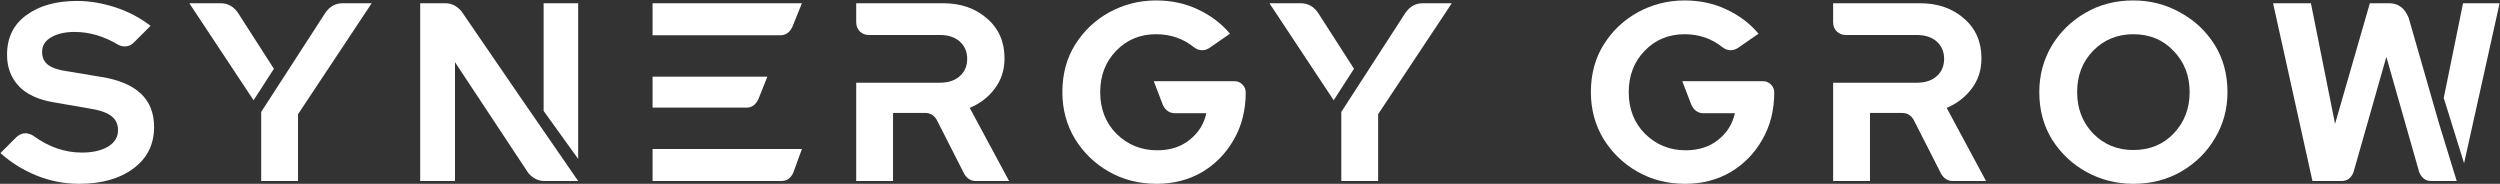
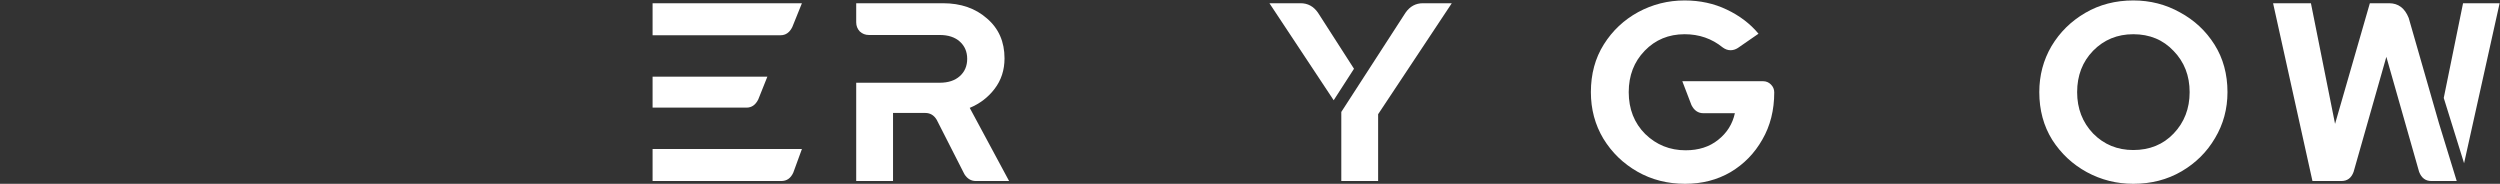
<svg xmlns="http://www.w3.org/2000/svg" width="2176" height="160" viewBox="0 0 2176 160" fill="none">
  <rect x="0" y="0" width="2176" height="160" fill="#333333" stroke="none" />
-   <path d="M68.913 159.988C55.945 159.988 43.492 157.556 31.555 152.693C19.766 147.83 9.376 141.346 0.387 133.24L14.313 119.314C16.818 117.103 19.397 115.998 22.05 115.998C24.261 115.998 26.471 116.661 28.682 117.988C42.239 127.861 56.387 132.798 71.124 132.798C80.555 132.798 88.145 131.104 93.892 127.714C99.787 124.177 102.735 119.388 102.735 113.346C102.735 107.893 100.671 103.693 96.545 100.746C92.566 97.798 86.156 95.661 77.313 94.335L46.587 89.03C32.882 86.672 22.713 81.882 16.081 74.661C9.45 67.44 6.134 58.451 6.134 47.693C6.134 32.808 11.734 21.314 22.934 13.208C34.134 4.956 48.871 0.829 67.145 0.829C77.903 0.829 88.956 2.671 100.303 6.356C111.65 10.04 121.892 15.419 131.029 22.493L116.219 37.303C114.156 39.366 111.577 40.398 108.482 40.398C106.566 40.398 104.65 39.882 102.735 38.85C90.356 31.482 77.755 27.798 64.934 27.798C56.682 27.798 49.903 29.345 44.597 32.44C39.292 35.387 36.639 39.661 36.639 45.261C36.639 50.124 38.408 53.882 41.945 56.535C45.482 59.188 51.082 61.03 58.745 62.061L87.924 66.924C118.724 71.787 134.124 86.303 134.124 110.472C134.124 125.798 128.082 137.883 115.998 146.725C104.061 155.567 88.366 159.988 68.913 159.988Z" fill="white" />
-   <path d="M259.399 157.556H227.347V97.43L283.273 10.998C287.105 5.545 292.115 2.819 298.305 2.819H323.505L259.399 99.419V157.556ZM220.715 87.261L164.788 2.819H191.978C198.167 2.819 203.178 5.545 207.01 10.998L238.399 59.851L220.715 87.261Z" fill="white" />
-   <path d="M503.233 138.325L473.17 96.546V2.819H503.233V138.325ZM503.233 157.556H474.054C468.602 157.556 463.886 155.272 459.907 150.704L396.022 54.103V157.556H365.738V2.819H387.622C392.928 2.819 397.57 5.103 401.549 9.671C435.296 59.04 469.191 108.335 503.233 157.556Z" fill="white" />
  <path d="M679.422 30.672H568.011V2.819H697.99L689.59 23.598C687.232 28.314 683.843 30.672 679.422 30.672ZM649.801 93.672H568.011V66.703H667.927L659.969 86.598C657.611 91.314 654.222 93.672 649.801 93.672ZM680.085 157.556H568.011V129.704H697.99L690.474 150.262C688.264 155.125 684.801 157.556 680.085 157.556Z" fill="white" />
  <path d="M878.316 157.556H849.358C845.232 157.556 841.916 155.567 839.411 151.588L815.316 104.282C812.958 100.303 809.642 98.314 805.369 98.314H777.295V157.556H745.242V72.009H817.969C825.337 72.009 831.158 70.093 835.432 66.261C839.706 62.43 841.842 57.419 841.842 51.23C841.842 45.04 839.706 40.029 835.432 36.198C831.158 32.366 825.337 30.451 817.969 30.451H756.295C753.2 30.451 750.547 29.419 748.337 27.356C746.274 25.145 745.242 22.493 745.242 19.398V2.819H820.842C836.316 2.819 849.064 7.24 859.085 16.082C869.253 24.777 874.337 36.345 874.337 50.787C874.337 60.956 871.464 69.798 865.716 77.314C860.116 84.682 852.895 90.209 844.053 93.893L878.316 157.556Z" fill="white" />
-   <path d="M1006.69 159.988C991.362 159.988 977.509 156.451 965.13 149.377C952.751 142.304 942.877 132.725 935.509 120.64C928.288 108.556 924.677 95.072 924.677 80.188C924.677 64.419 928.435 50.566 935.951 38.63C943.467 26.693 953.414 17.335 965.793 10.556C978.319 3.777 991.804 0.387 1006.25 0.387C1019.66 0.387 1031.89 3.04 1042.94 8.345C1054.14 13.65 1063.35 20.651 1070.57 29.345L1052.67 41.724C1050.6 43.05 1048.47 43.714 1046.26 43.714C1043.9 43.714 1041.61 42.903 1039.4 41.282C1029.97 33.619 1018.92 29.787 1006.25 29.787C992.393 29.787 980.825 34.577 971.54 44.156C962.256 53.735 957.614 65.745 957.614 80.188C957.614 94.924 962.404 107.082 971.983 116.661C981.709 126.093 993.425 130.809 1007.13 130.809C1018.48 130.809 1027.91 127.788 1035.42 121.746C1043.09 115.703 1047.95 107.967 1050.01 98.535H1022.6C1018.04 98.535 1014.57 96.177 1012.21 91.461L1004.26 70.682H1074.55C1077.2 70.682 1079.49 71.64 1081.4 73.556C1083.32 75.472 1084.28 77.756 1084.28 80.409C1084.28 95.882 1080.81 109.588 1073.89 121.525C1067.11 133.461 1057.9 142.893 1046.26 149.819C1034.61 156.598 1021.42 159.988 1006.69 159.988Z" fill="white" />
  <path d="M1199.52 157.556H1167.47V97.43L1223.4 10.998C1227.23 5.545 1232.24 2.819 1238.43 2.819H1263.63L1199.52 99.419V157.556ZM1160.84 87.261L1104.91 2.819H1132.1C1138.29 2.819 1143.3 5.545 1147.13 10.998L1178.52 59.851L1160.84 87.261Z" fill="white" />
  <path d="M1466.71 159.988C1451.39 159.988 1437.53 156.451 1425.15 149.377C1412.78 142.304 1402.9 132.725 1395.53 120.64C1388.31 108.556 1384.7 95.072 1384.7 80.188C1384.7 64.419 1388.46 50.566 1395.98 38.63C1403.49 26.693 1413.44 17.335 1425.82 10.556C1438.34 3.777 1451.83 0.387 1466.27 0.387C1479.68 0.387 1491.91 3.04 1502.97 8.345C1514.17 13.65 1523.38 20.651 1530.6 29.345L1512.69 41.724C1510.63 43.05 1508.49 43.714 1506.28 43.714C1503.92 43.714 1501.64 42.903 1499.43 41.282C1490 33.619 1478.94 29.787 1466.27 29.787C1452.42 29.787 1440.85 34.577 1431.56 44.156C1422.28 53.735 1417.64 65.745 1417.64 80.188C1417.64 94.924 1422.43 107.082 1432.01 116.661C1441.73 126.093 1453.45 130.809 1467.15 130.809C1478.5 130.809 1487.93 127.788 1495.45 121.746C1503.11 115.703 1507.98 107.967 1510.04 98.535H1482.63C1478.06 98.535 1474.6 96.177 1472.24 91.461L1464.28 70.682H1534.58C1537.23 70.682 1539.51 71.64 1541.43 73.556C1543.34 75.472 1544.3 77.756 1544.3 80.409C1544.3 95.882 1540.84 109.588 1533.91 121.525C1527.13 133.461 1517.92 142.893 1506.28 149.819C1494.64 156.598 1481.45 159.988 1466.71 159.988Z" fill="white" />
-   <path d="M1728.64 157.556H1699.68C1695.55 157.556 1692.24 155.567 1689.73 151.588L1665.64 104.282C1663.28 100.303 1659.96 98.314 1655.69 98.314H1627.62V157.556H1595.56V72.009H1668.29C1675.66 72.009 1681.48 70.093 1685.75 66.261C1690.03 62.43 1692.16 57.419 1692.16 51.23C1692.16 45.04 1690.03 40.029 1685.75 36.198C1681.48 32.366 1675.66 30.451 1668.29 30.451H1606.62C1603.52 30.451 1600.87 29.419 1598.66 27.356C1596.6 25.145 1595.56 22.493 1595.56 19.398V2.819H1671.16C1686.64 2.819 1699.39 7.24 1709.41 16.082C1719.58 24.777 1724.66 36.345 1724.66 50.787C1724.66 60.956 1721.79 69.798 1716.04 77.314C1710.44 84.682 1703.22 90.209 1694.38 93.893L1728.64 157.556Z" fill="white" />
  <path d="M1856.79 159.988C1872.41 159.988 1886.41 156.377 1898.79 149.156C1911.17 141.935 1920.89 132.282 1927.97 120.198C1935.19 108.114 1938.8 94.777 1938.8 80.188C1938.8 64.566 1935.04 50.787 1927.53 38.85C1920.01 26.914 1909.99 17.556 1897.46 10.777C1885.08 3.85 1871.53 0.387 1856.79 0.387C1841.32 0.387 1827.39 3.998 1815.01 11.219C1802.63 18.44 1792.83 28.093 1785.61 40.177C1778.54 52.261 1775 65.598 1775 80.188C1775 95.809 1778.76 109.661 1786.27 121.746C1793.94 133.683 1803.96 143.04 1816.34 149.819C1828.86 156.598 1842.35 159.988 1856.79 159.988ZM1856.79 130.588C1842.94 130.588 1831.29 125.798 1821.86 116.219C1812.58 106.493 1807.94 94.482 1807.94 80.188C1807.94 65.745 1812.58 53.735 1821.86 44.156C1831.29 34.577 1842.94 29.787 1856.79 29.787C1871.08 29.787 1882.8 34.651 1891.94 44.377C1901.22 53.956 1905.86 65.893 1905.86 80.188C1905.86 94.482 1901.22 106.493 1891.94 116.219C1882.8 125.798 1871.08 130.588 1856.79 130.588Z" fill="white" />
  <path d="M2138.32 157.556H2116.21C2111.2 157.556 2107.66 154.904 2105.6 149.598L2077.08 49.461L2048.57 149.598C2046.65 154.904 2043.12 157.556 2037.96 157.556H2012.76L1978.49 2.819H2011.43L2032.43 107.819L2062.72 2.819H2079.52C2087.47 2.819 2093.15 7.093 2096.54 15.64L2122.84 107.156L2138.32 157.556ZM2144.73 142.083L2127.04 85.272L2143.84 2.819H2175.67L2144.73 142.083Z" fill="white" />
</svg>